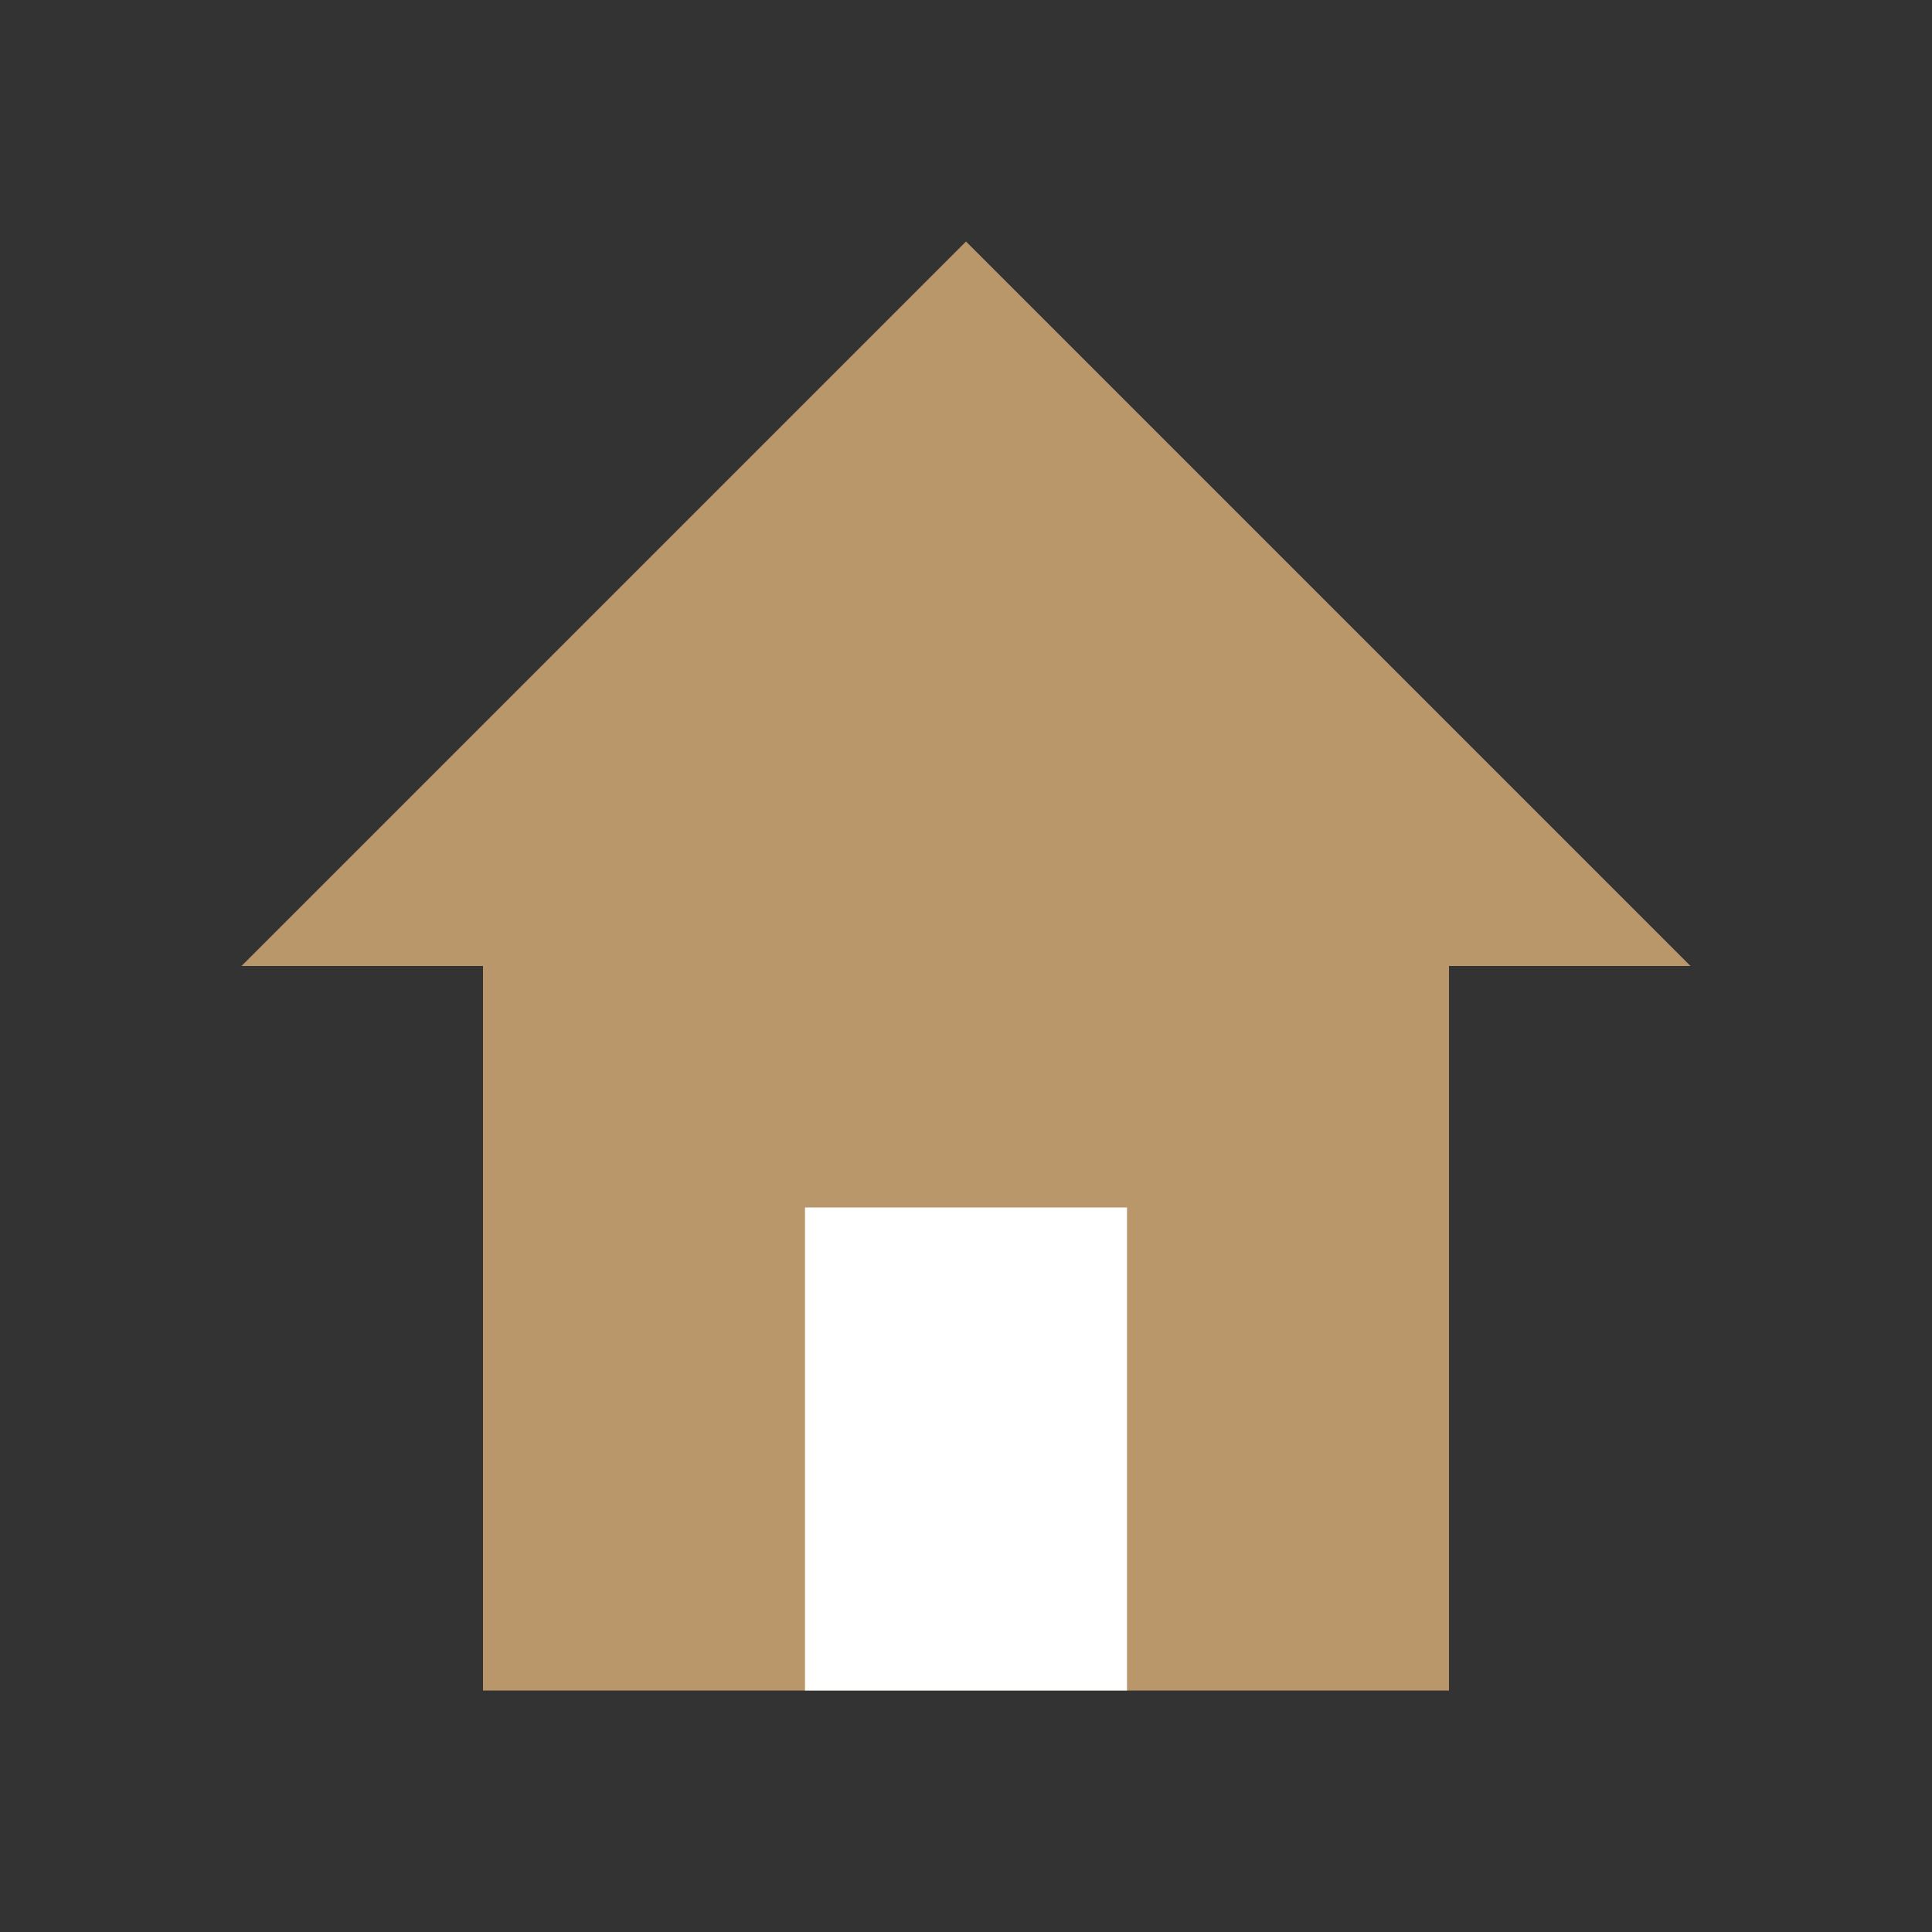
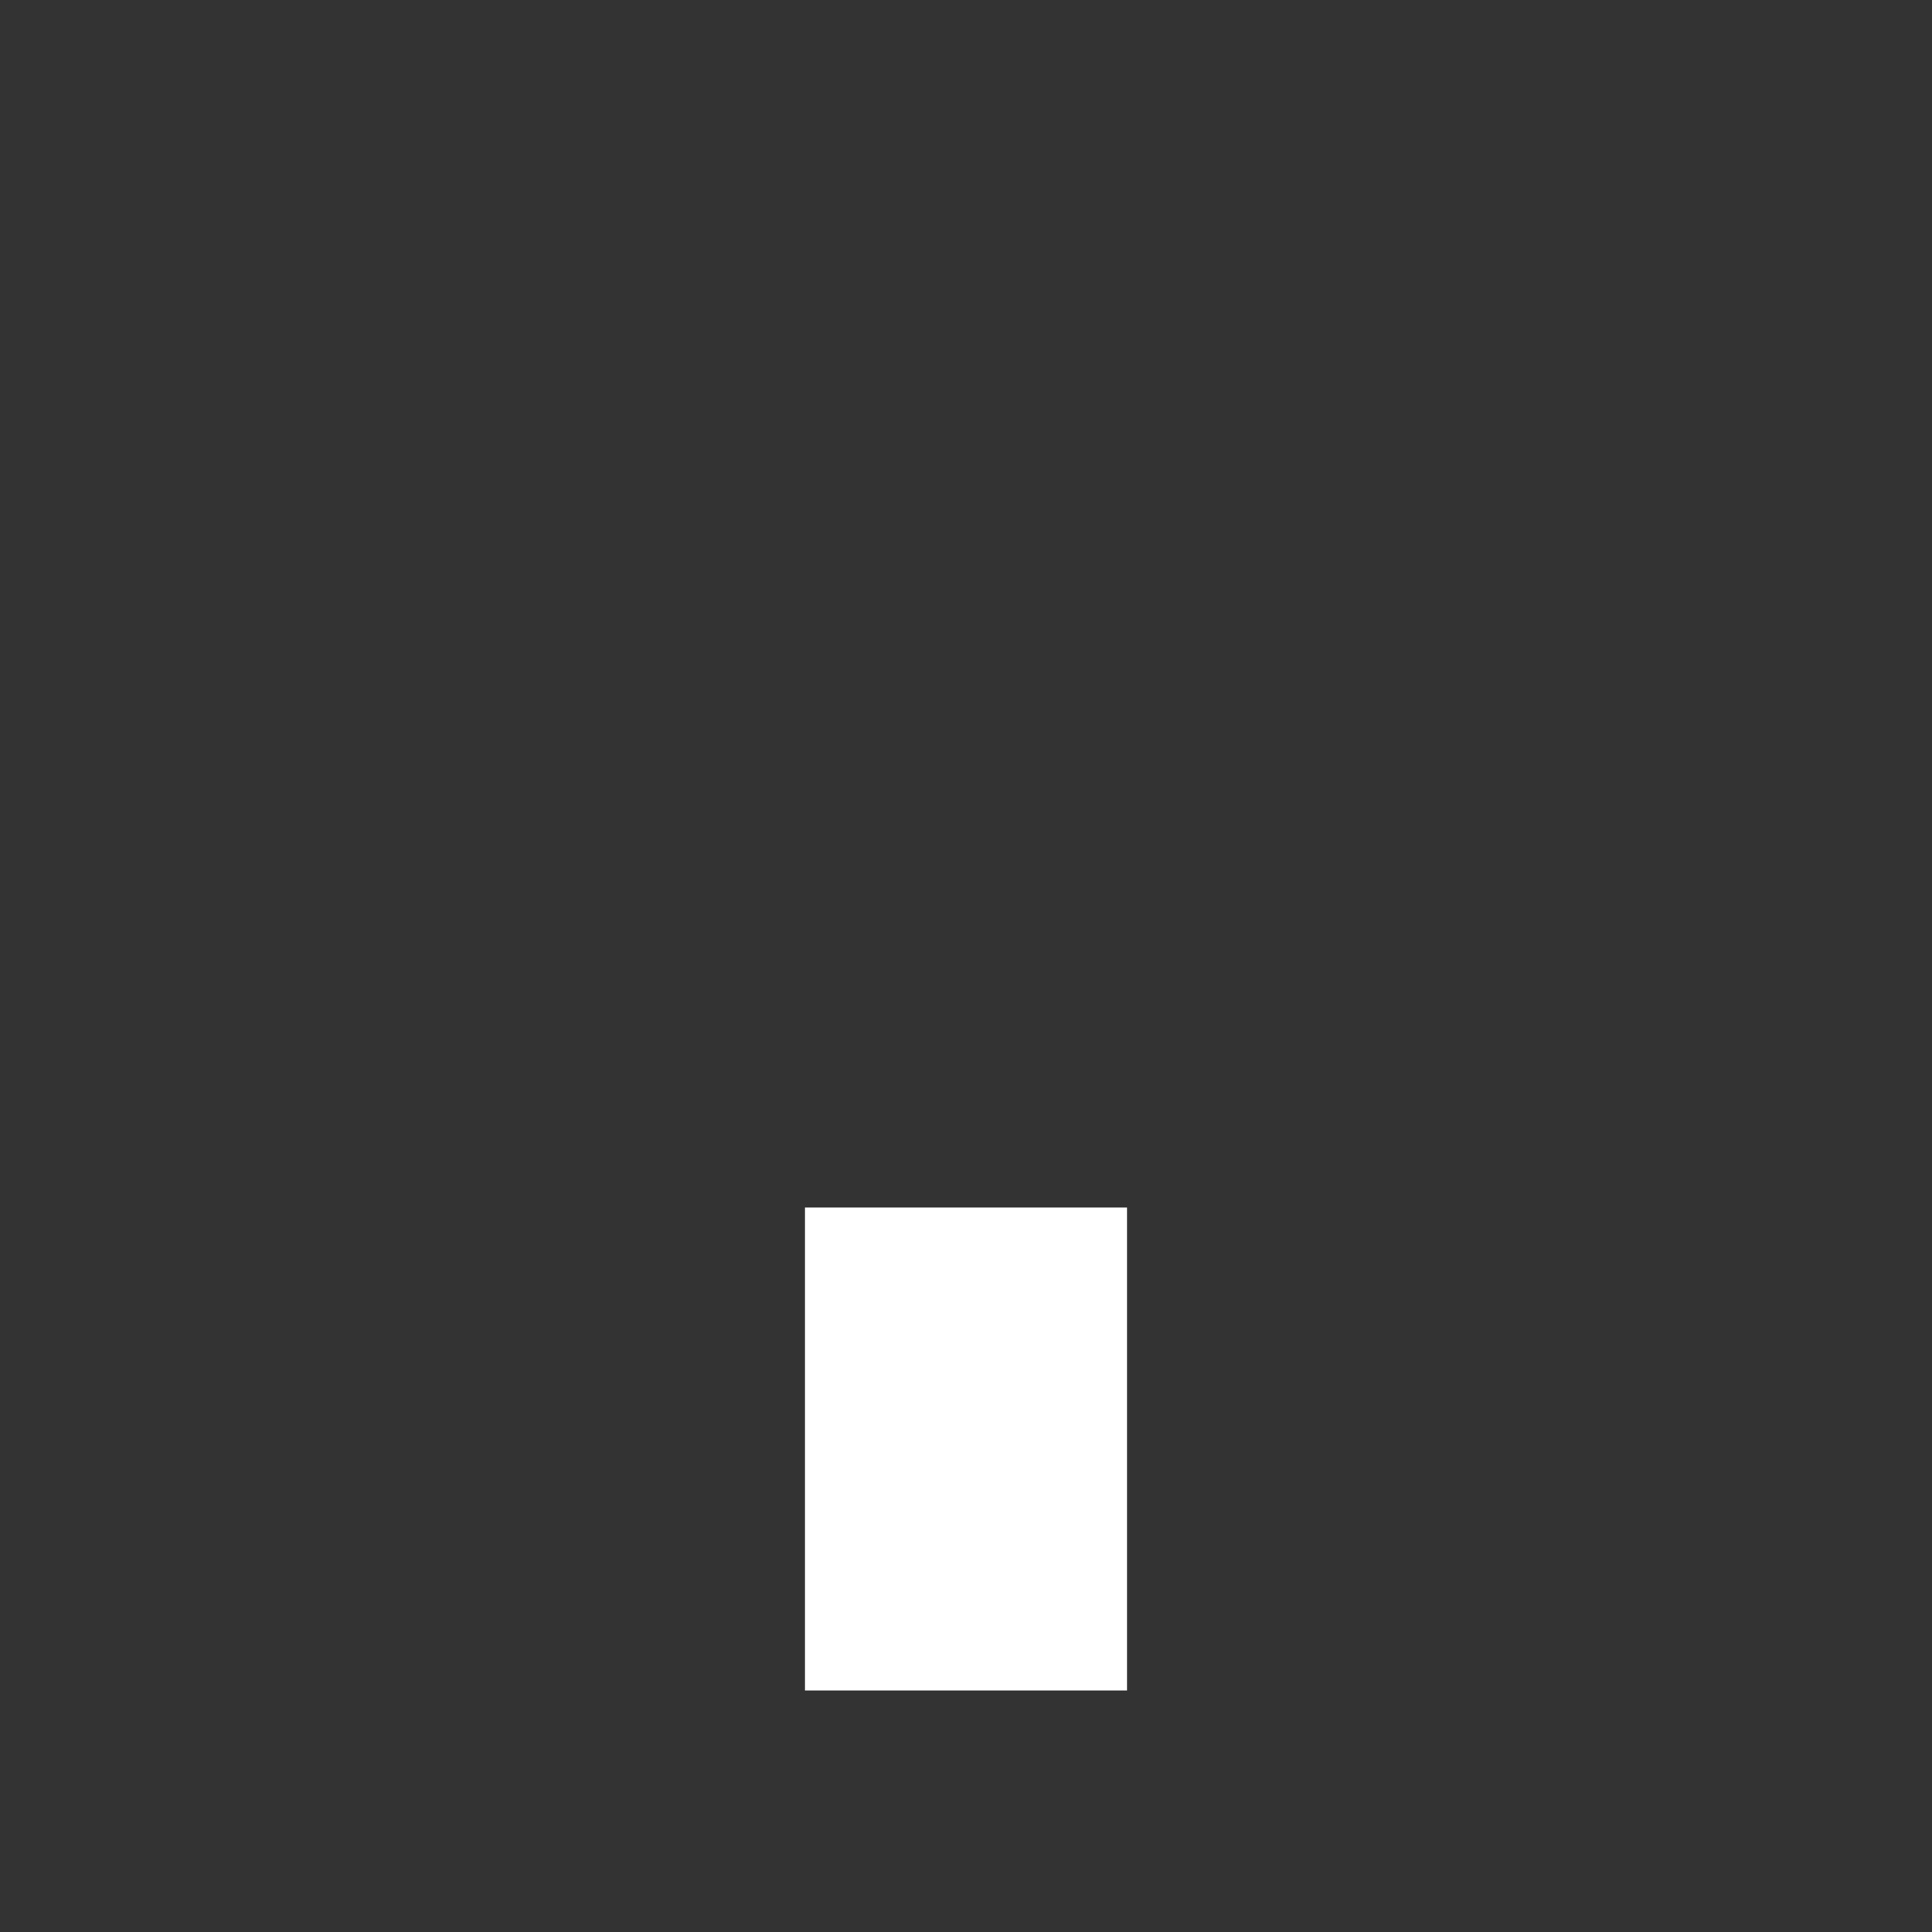
<svg xmlns="http://www.w3.org/2000/svg" width="48" height="48" viewBox="0 0 48 48" fill="none">
  <rect x="0" y="0" width="48" height="48" fill="#333333" stroke="none" />
-   <path d="M24 6L42 24H36V42H12V24H6L24 6Z" fill="#b9976b" />
  <path d="M20 30H28V42H20V30Z" fill="white" />
</svg>